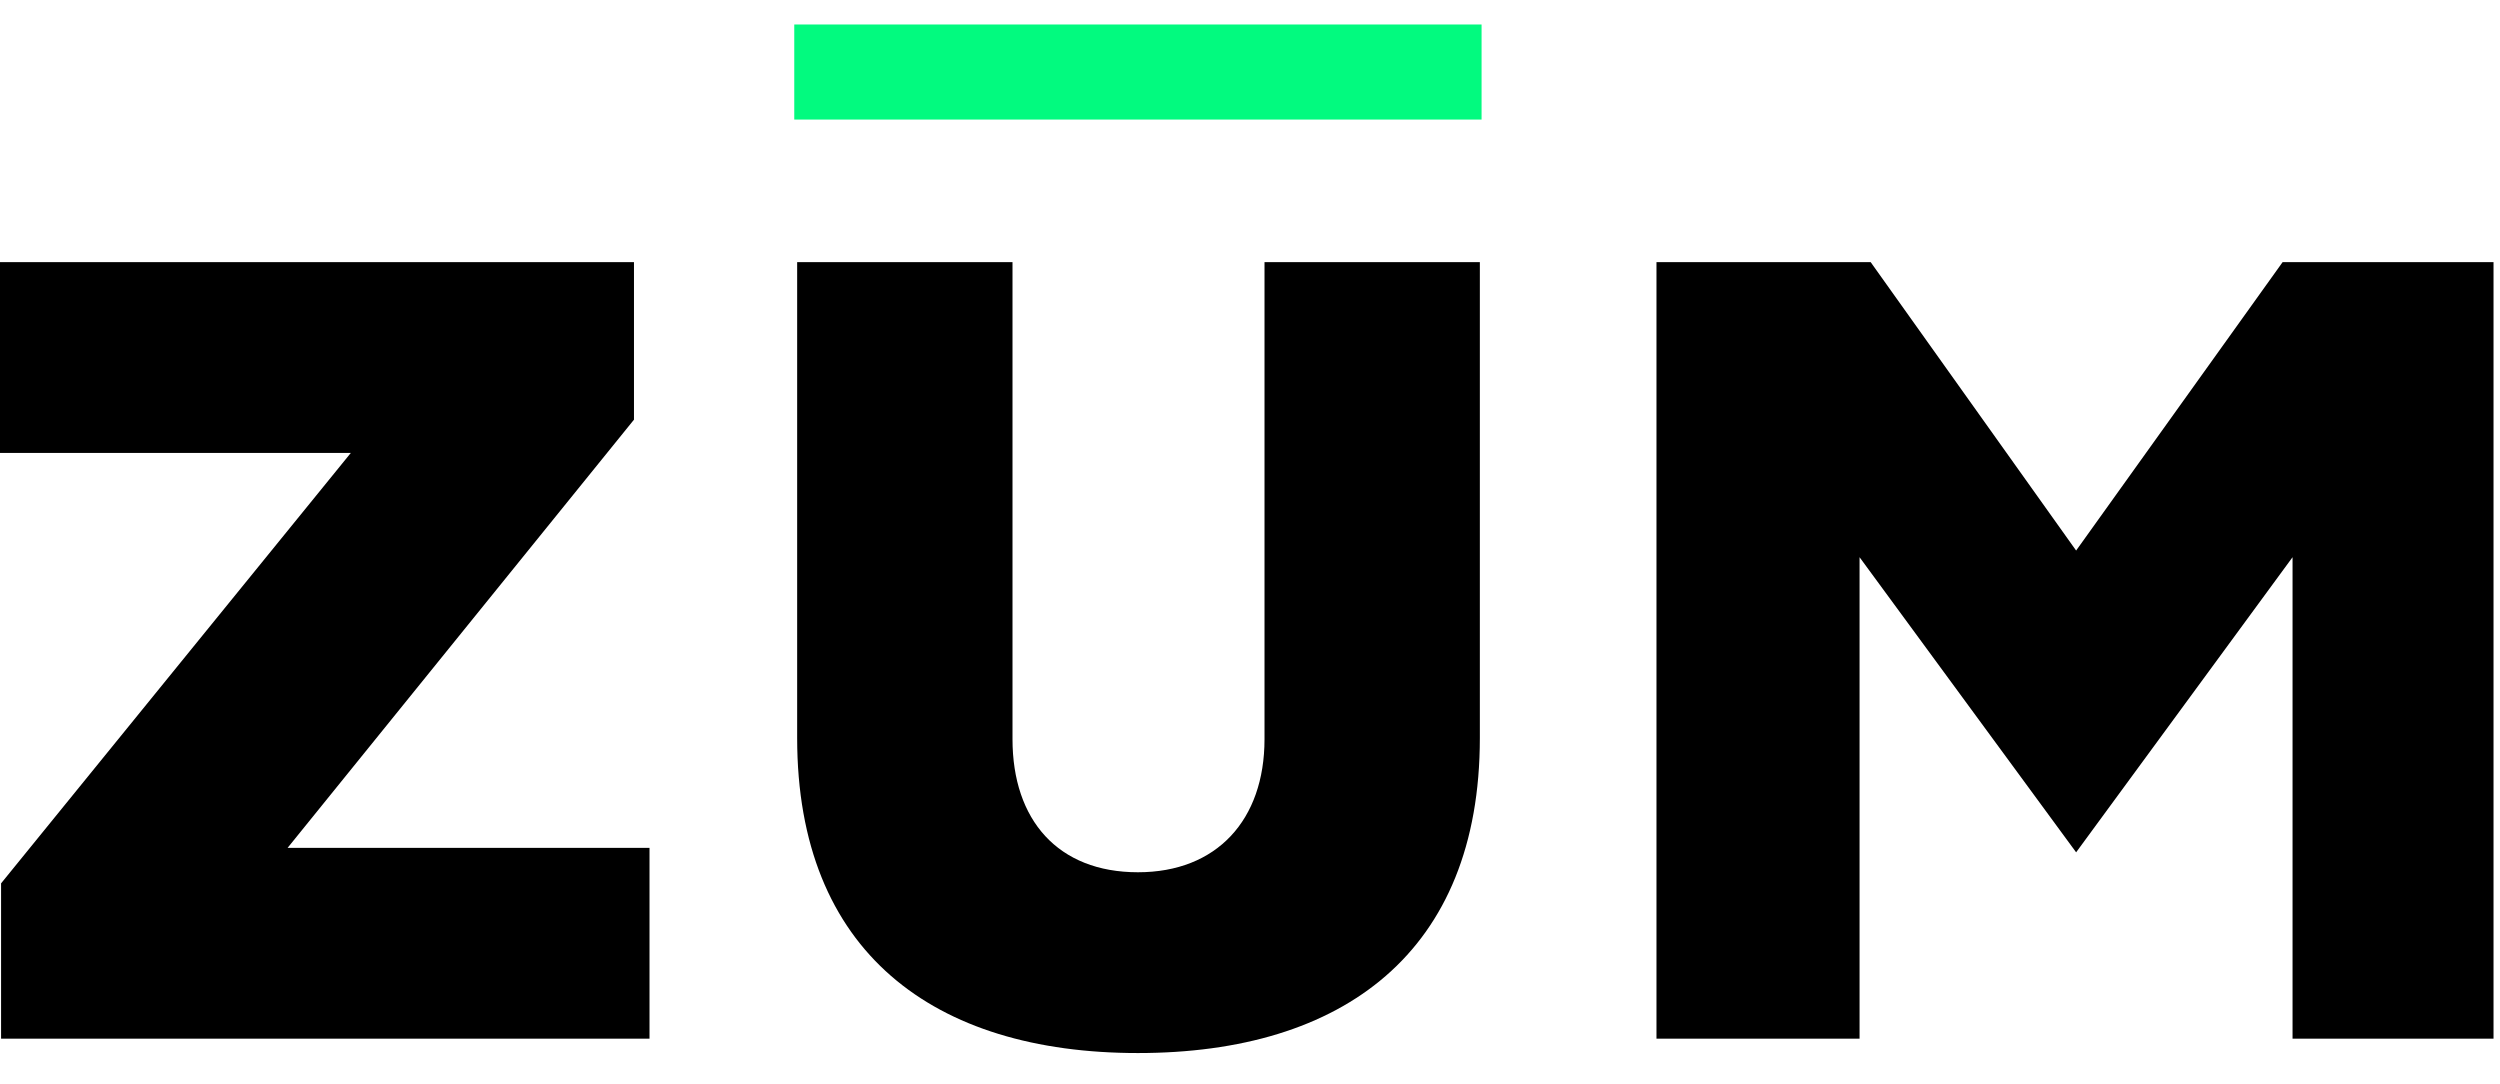
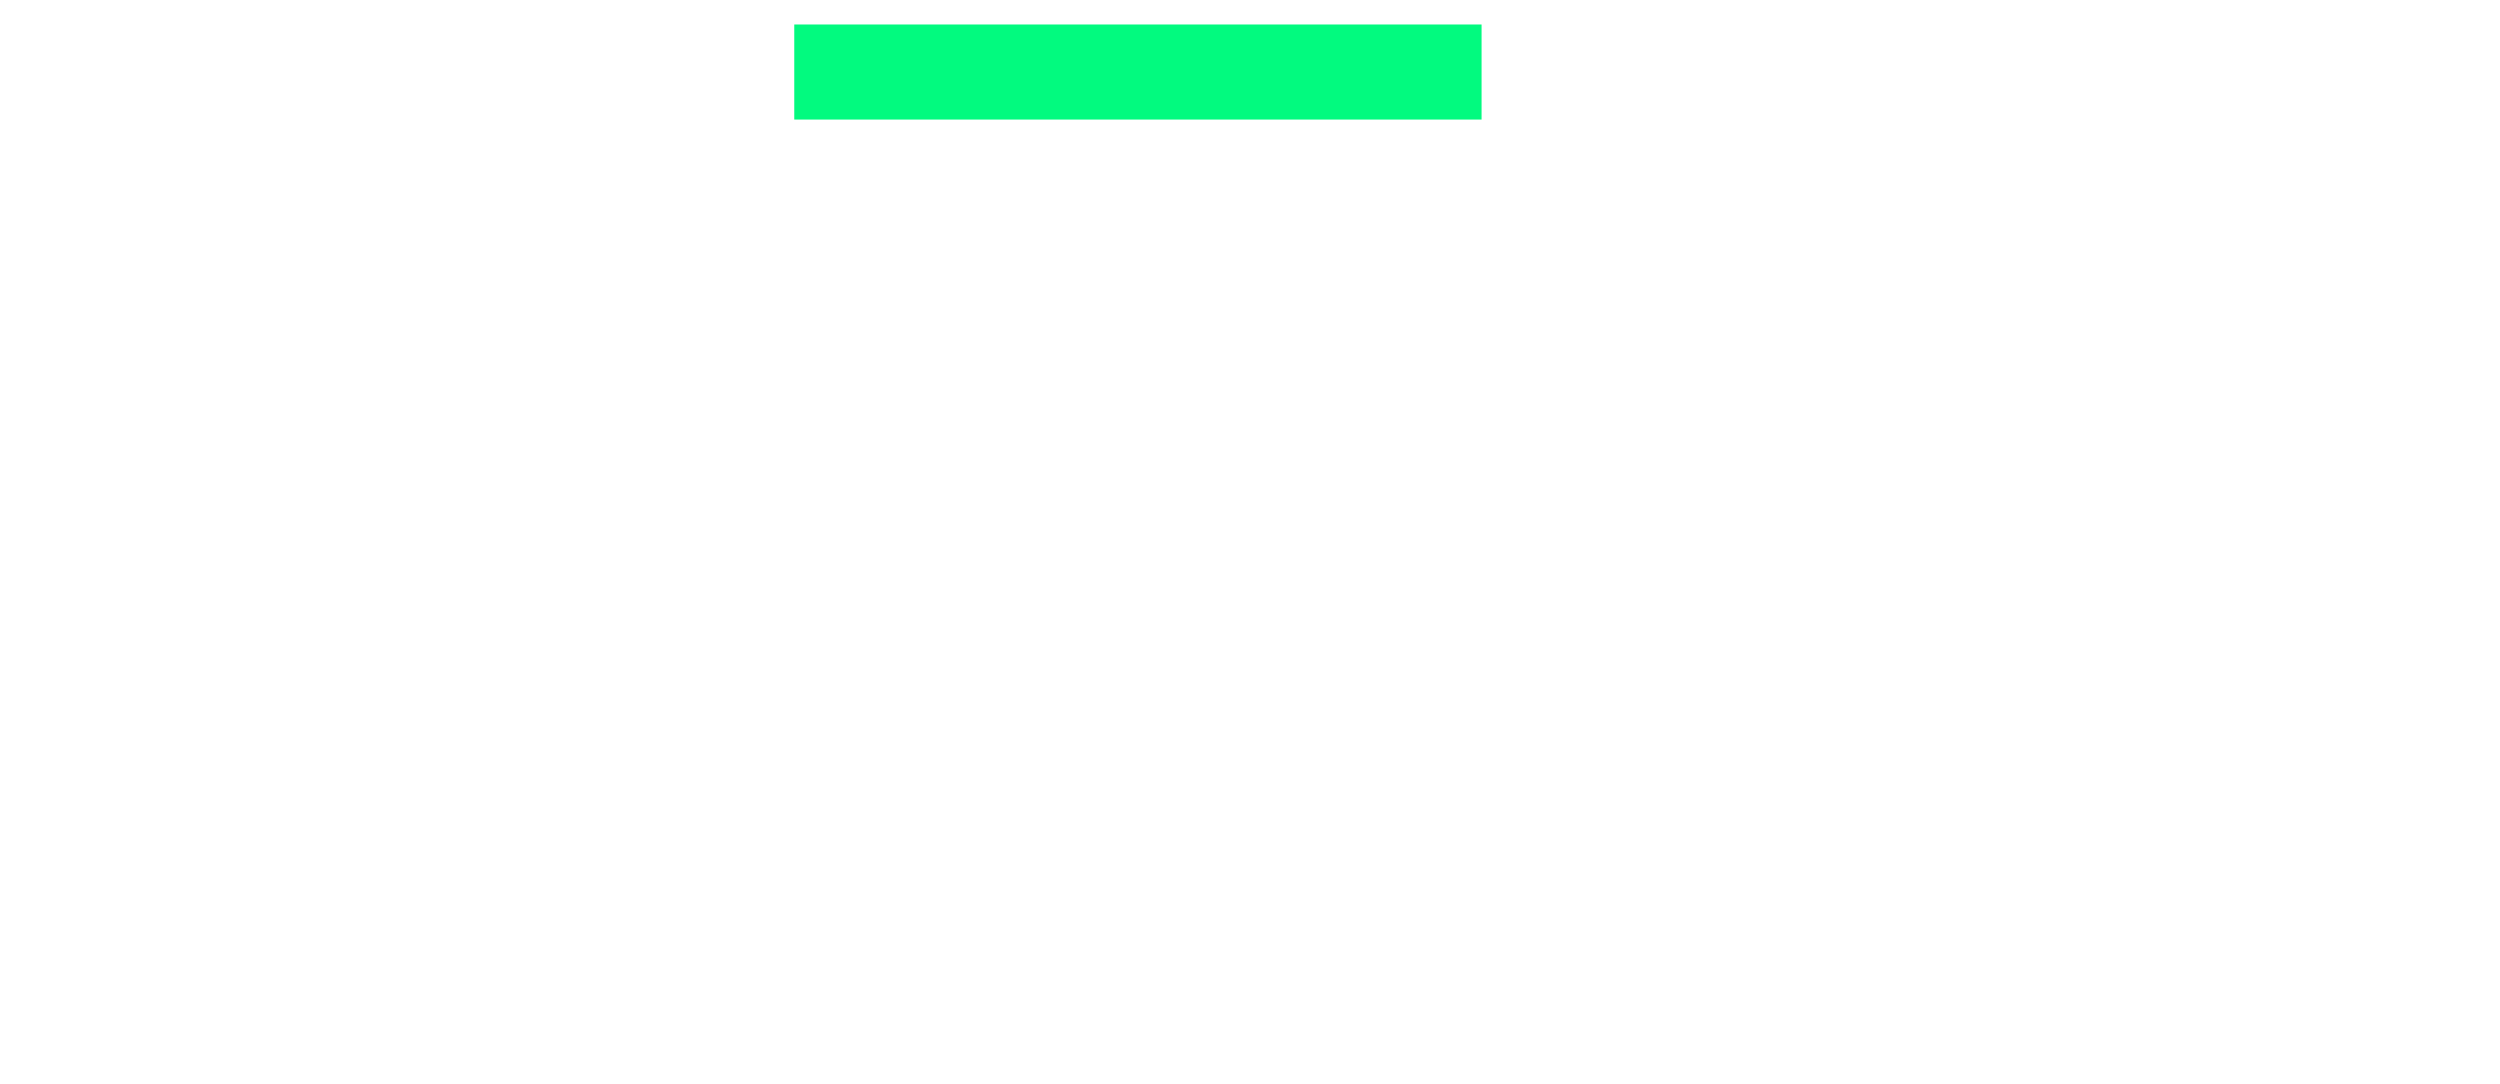
<svg xmlns="http://www.w3.org/2000/svg" width="256" height="111" viewBox="0 0 256 111" fill="none">
-   <path d="M0.12 106.362H66.51V86.821H29.45L64.919 42.974V26.844H0V46.38H35.925L0.11 90.457V106.362H0.12ZM81.629 75.571C81.629 97.5 95.603 107.832 116.525 107.832C137.552 107.832 151.537 97.49 151.537 75.571V26.844H129.486V75.686C129.486 83.977 124.592 89.319 116.525 89.319C108.338 89.319 103.68 83.977 103.68 75.686V26.844H81.629V75.571ZM169.623 106.362H190.419V57.058L212.595 87.278L234.757 57.058V106.362H255.337V26.844H233.738L212.595 56.376L191.558 26.844H169.623V106.362Z" fill="black" />
-   <path d="M151.713 2.508H81.333V12.243H151.713V2.508Z" fill="#02FA7F" />
+   <path d="M151.713 2.508H81.333V12.243H151.713V2.508" fill="#02FA7F" />
</svg>